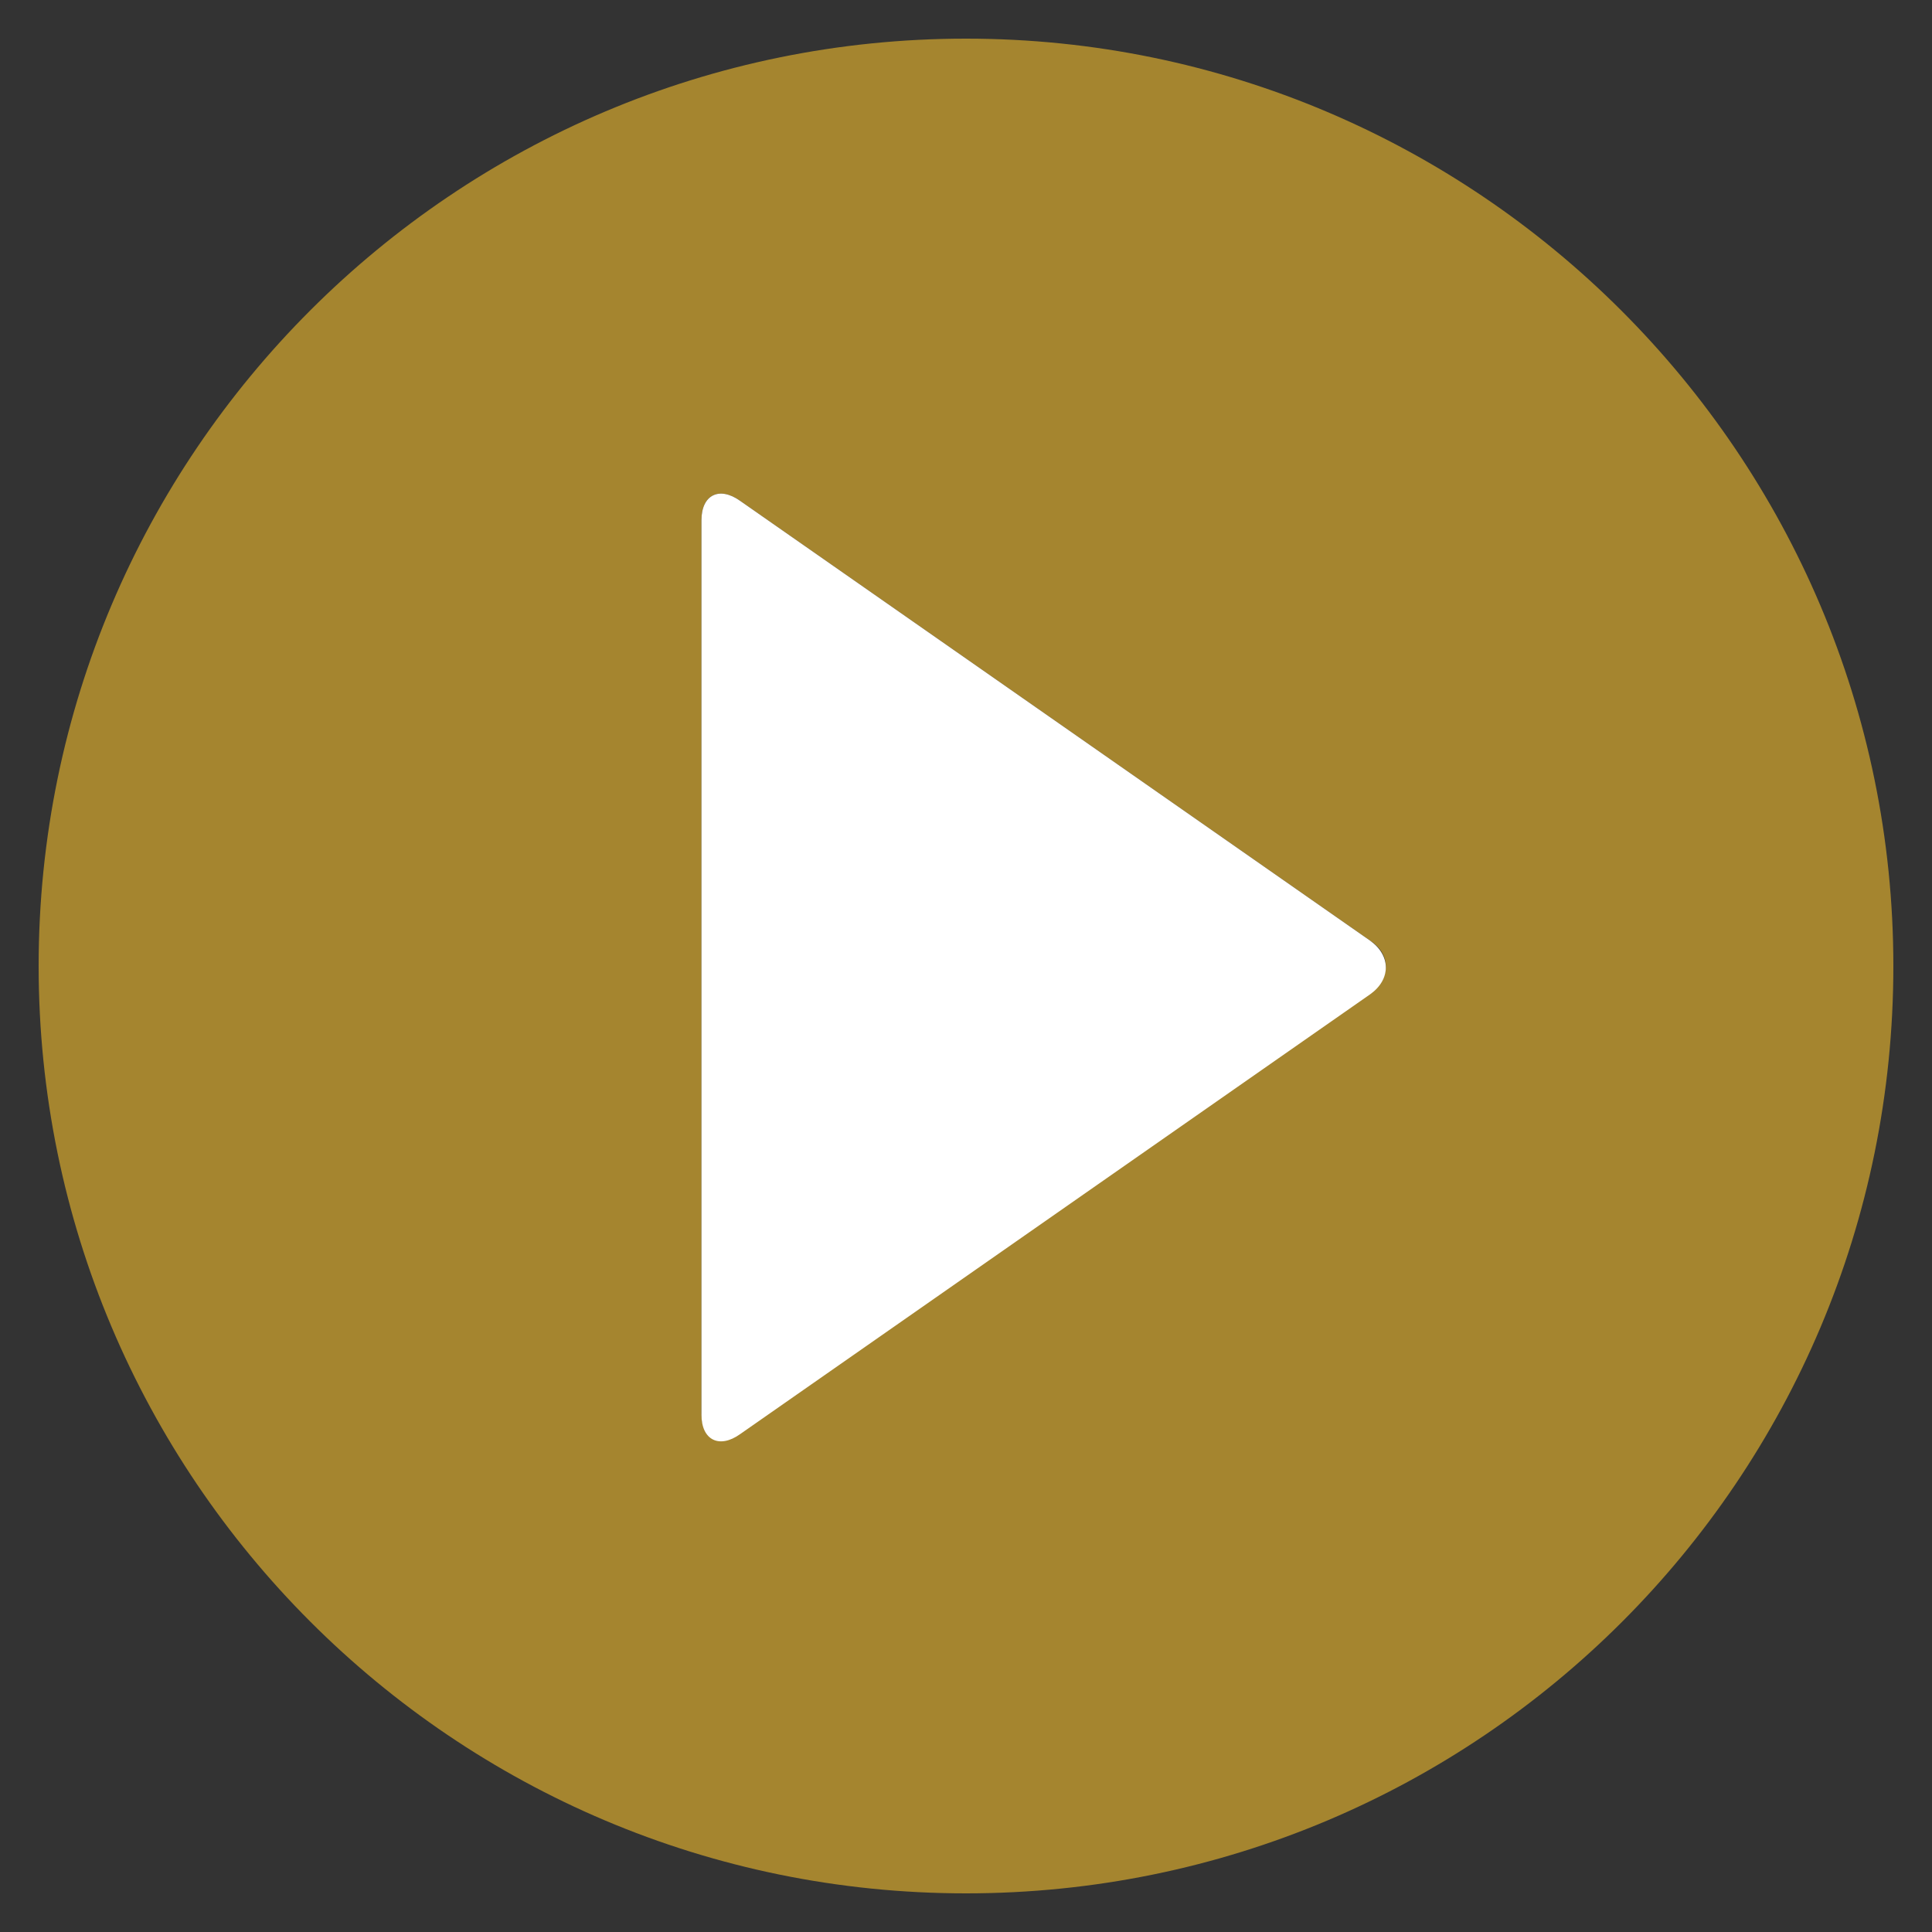
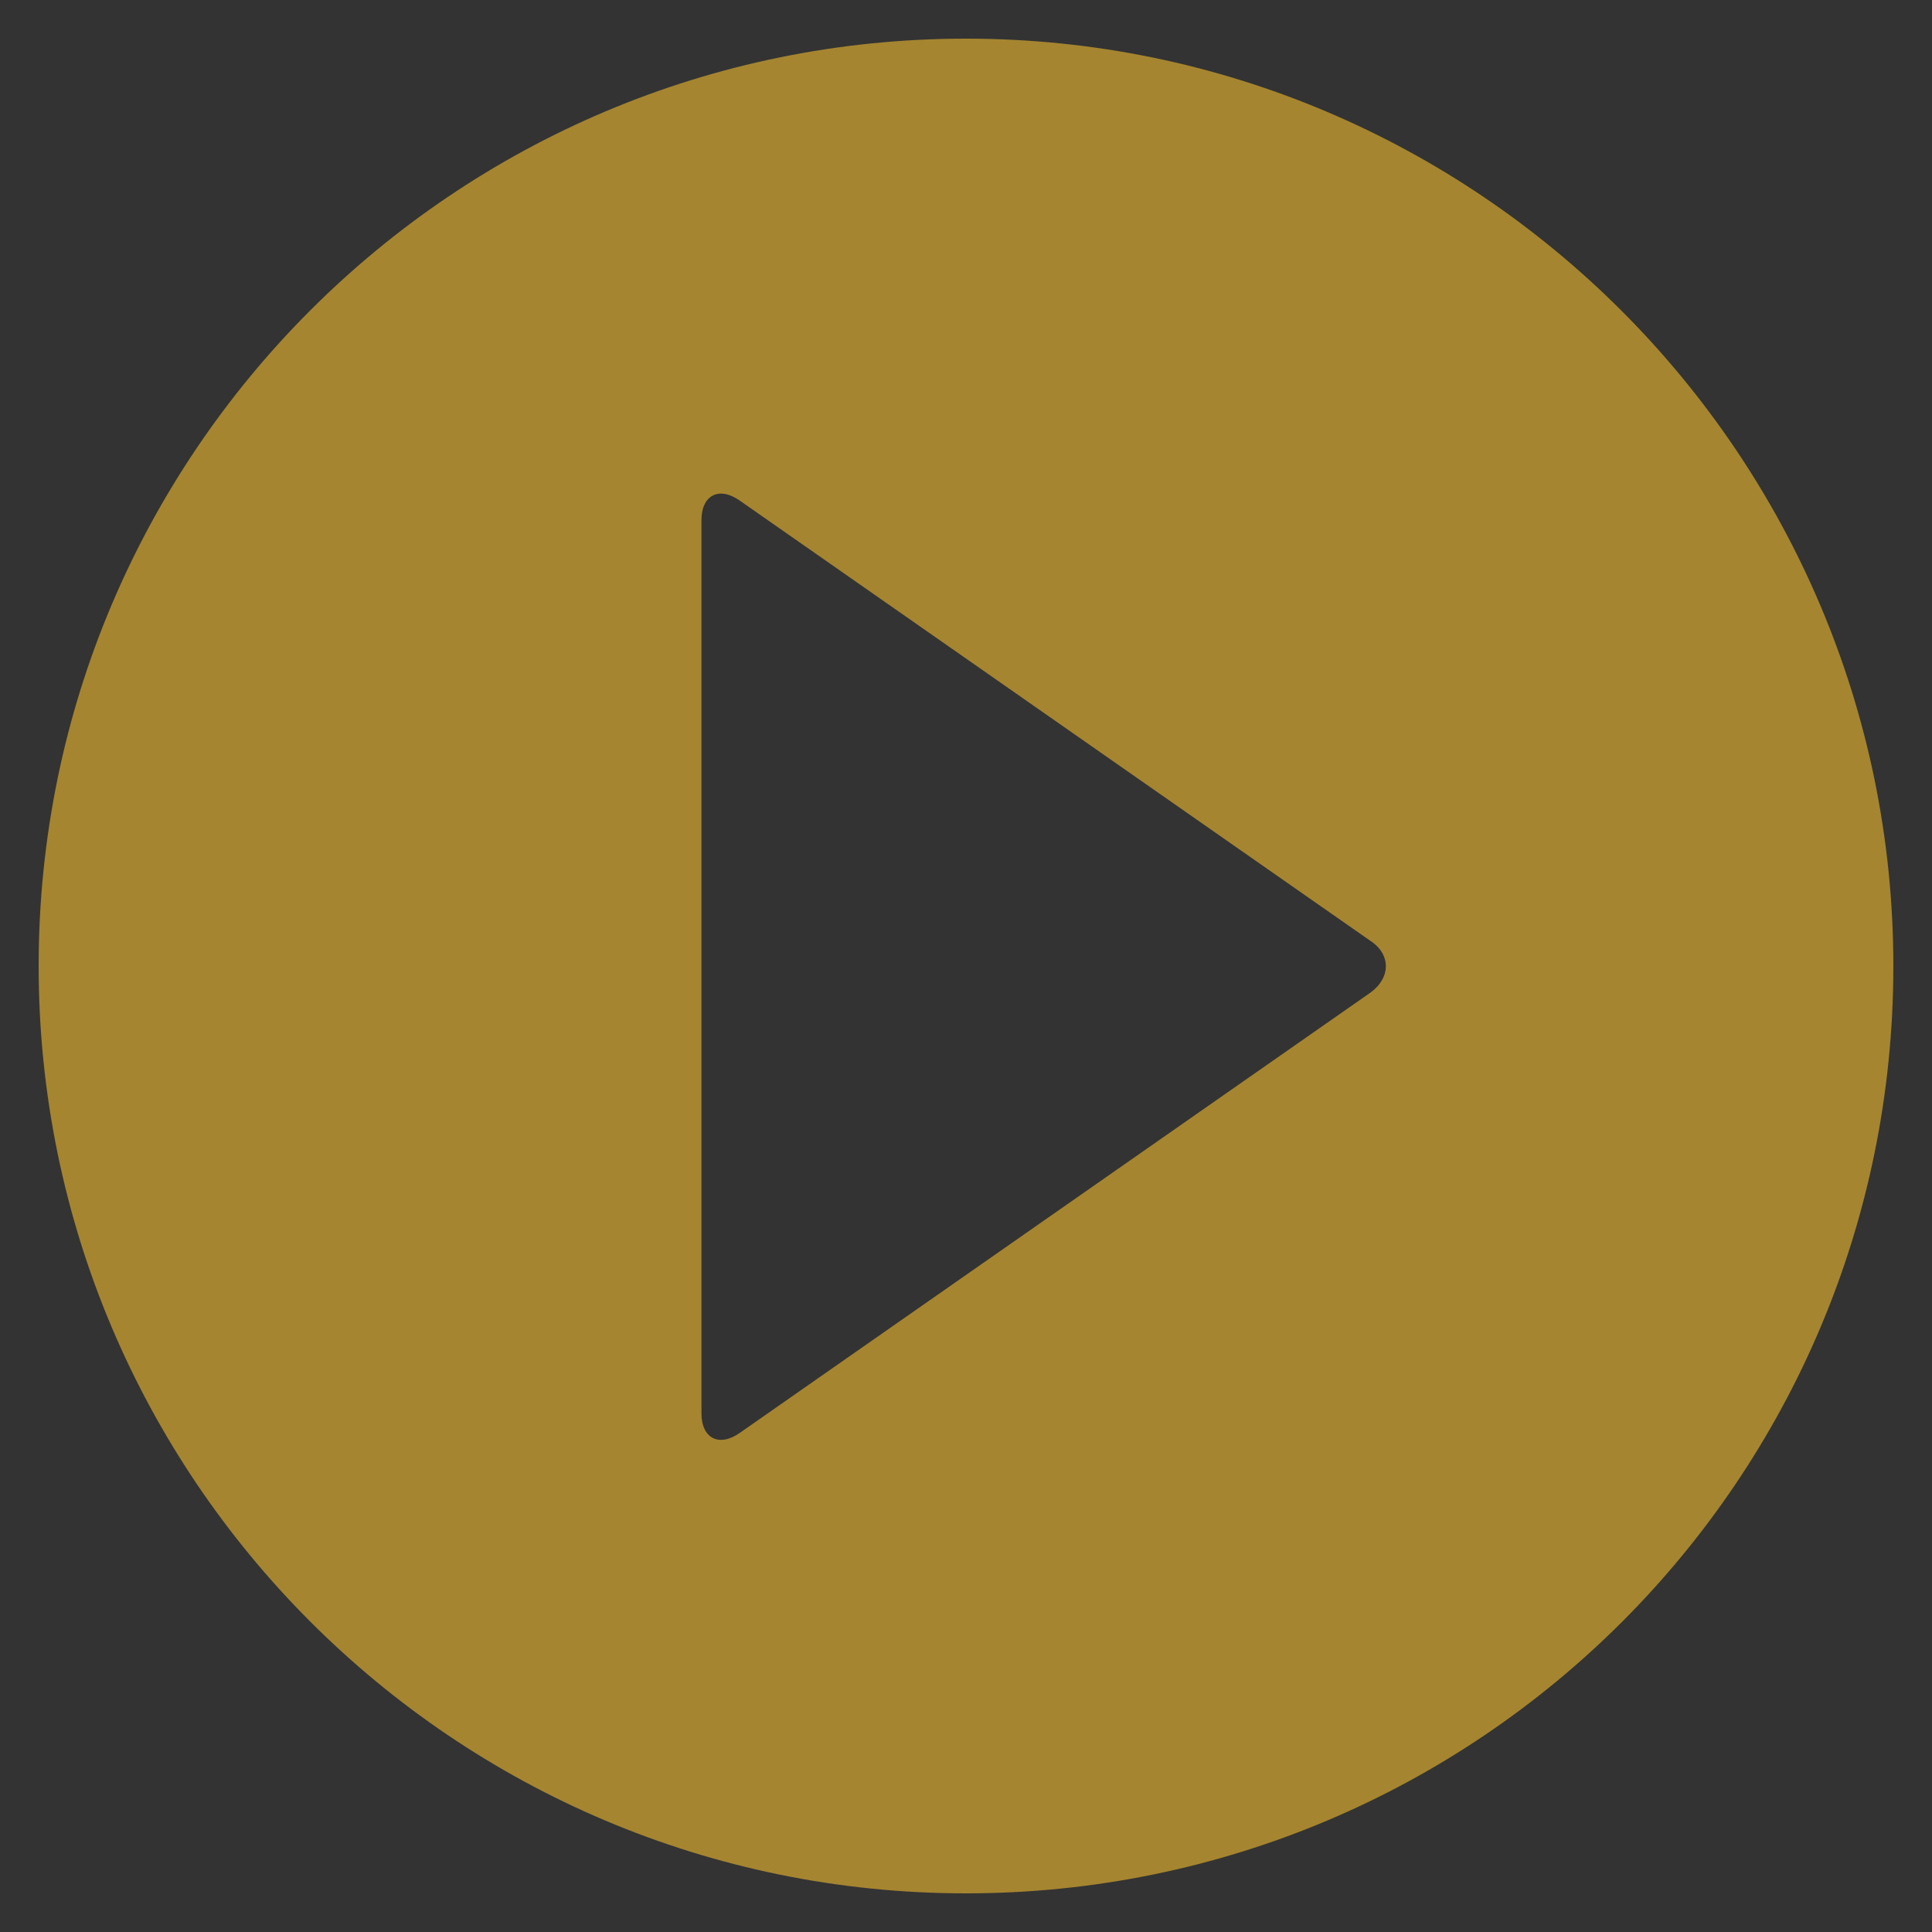
<svg xmlns="http://www.w3.org/2000/svg" baseProfile="tiny" version="1.1" y="0px" xml:space="preserve" id="Layer_1" viewBox="-240 332 130 130" x="0px">
  <rect x="-240" y="332" width="130" height="130" fill="#333333" stroke="none" />
  <g id="Layer_1_1_">
    <path fill="#a5852f" fill-opacity="1" d="M-175,334.6c-34.4,0-62.4,27.9-62.4,62.4c0,34.4,27.9,62.4,62.4,62.4s62.4-27.9,62.4-62.4&#13;&#10;&#09;&#09;C-112.6,362.6-140.6,334.6-175,334.6z M-147.8,398.8l-42.4,29.6c-1.4,1-2.6,0.4-2.6-1.3V367c0-1.7,1.2-2.3,2.6-1.3l42.4,29.6&#13;&#10;&#09;&#09;C-146.4,396.2-146.4,397.8-147.8,398.8z" />
  </g>
  <g id="Layer_2">
-     <path fill="#FFFFFF" d="M-192.8,367c0-1.7,1.2-2.3,2.6-1.3l42.4,29.6c1.4,1,1.4,2.6,0,3.6l-42.4,29.6c-1.4,1-2.6,0.4-2.6-1.3V367z" />
-   </g>
+     </g>
</svg>